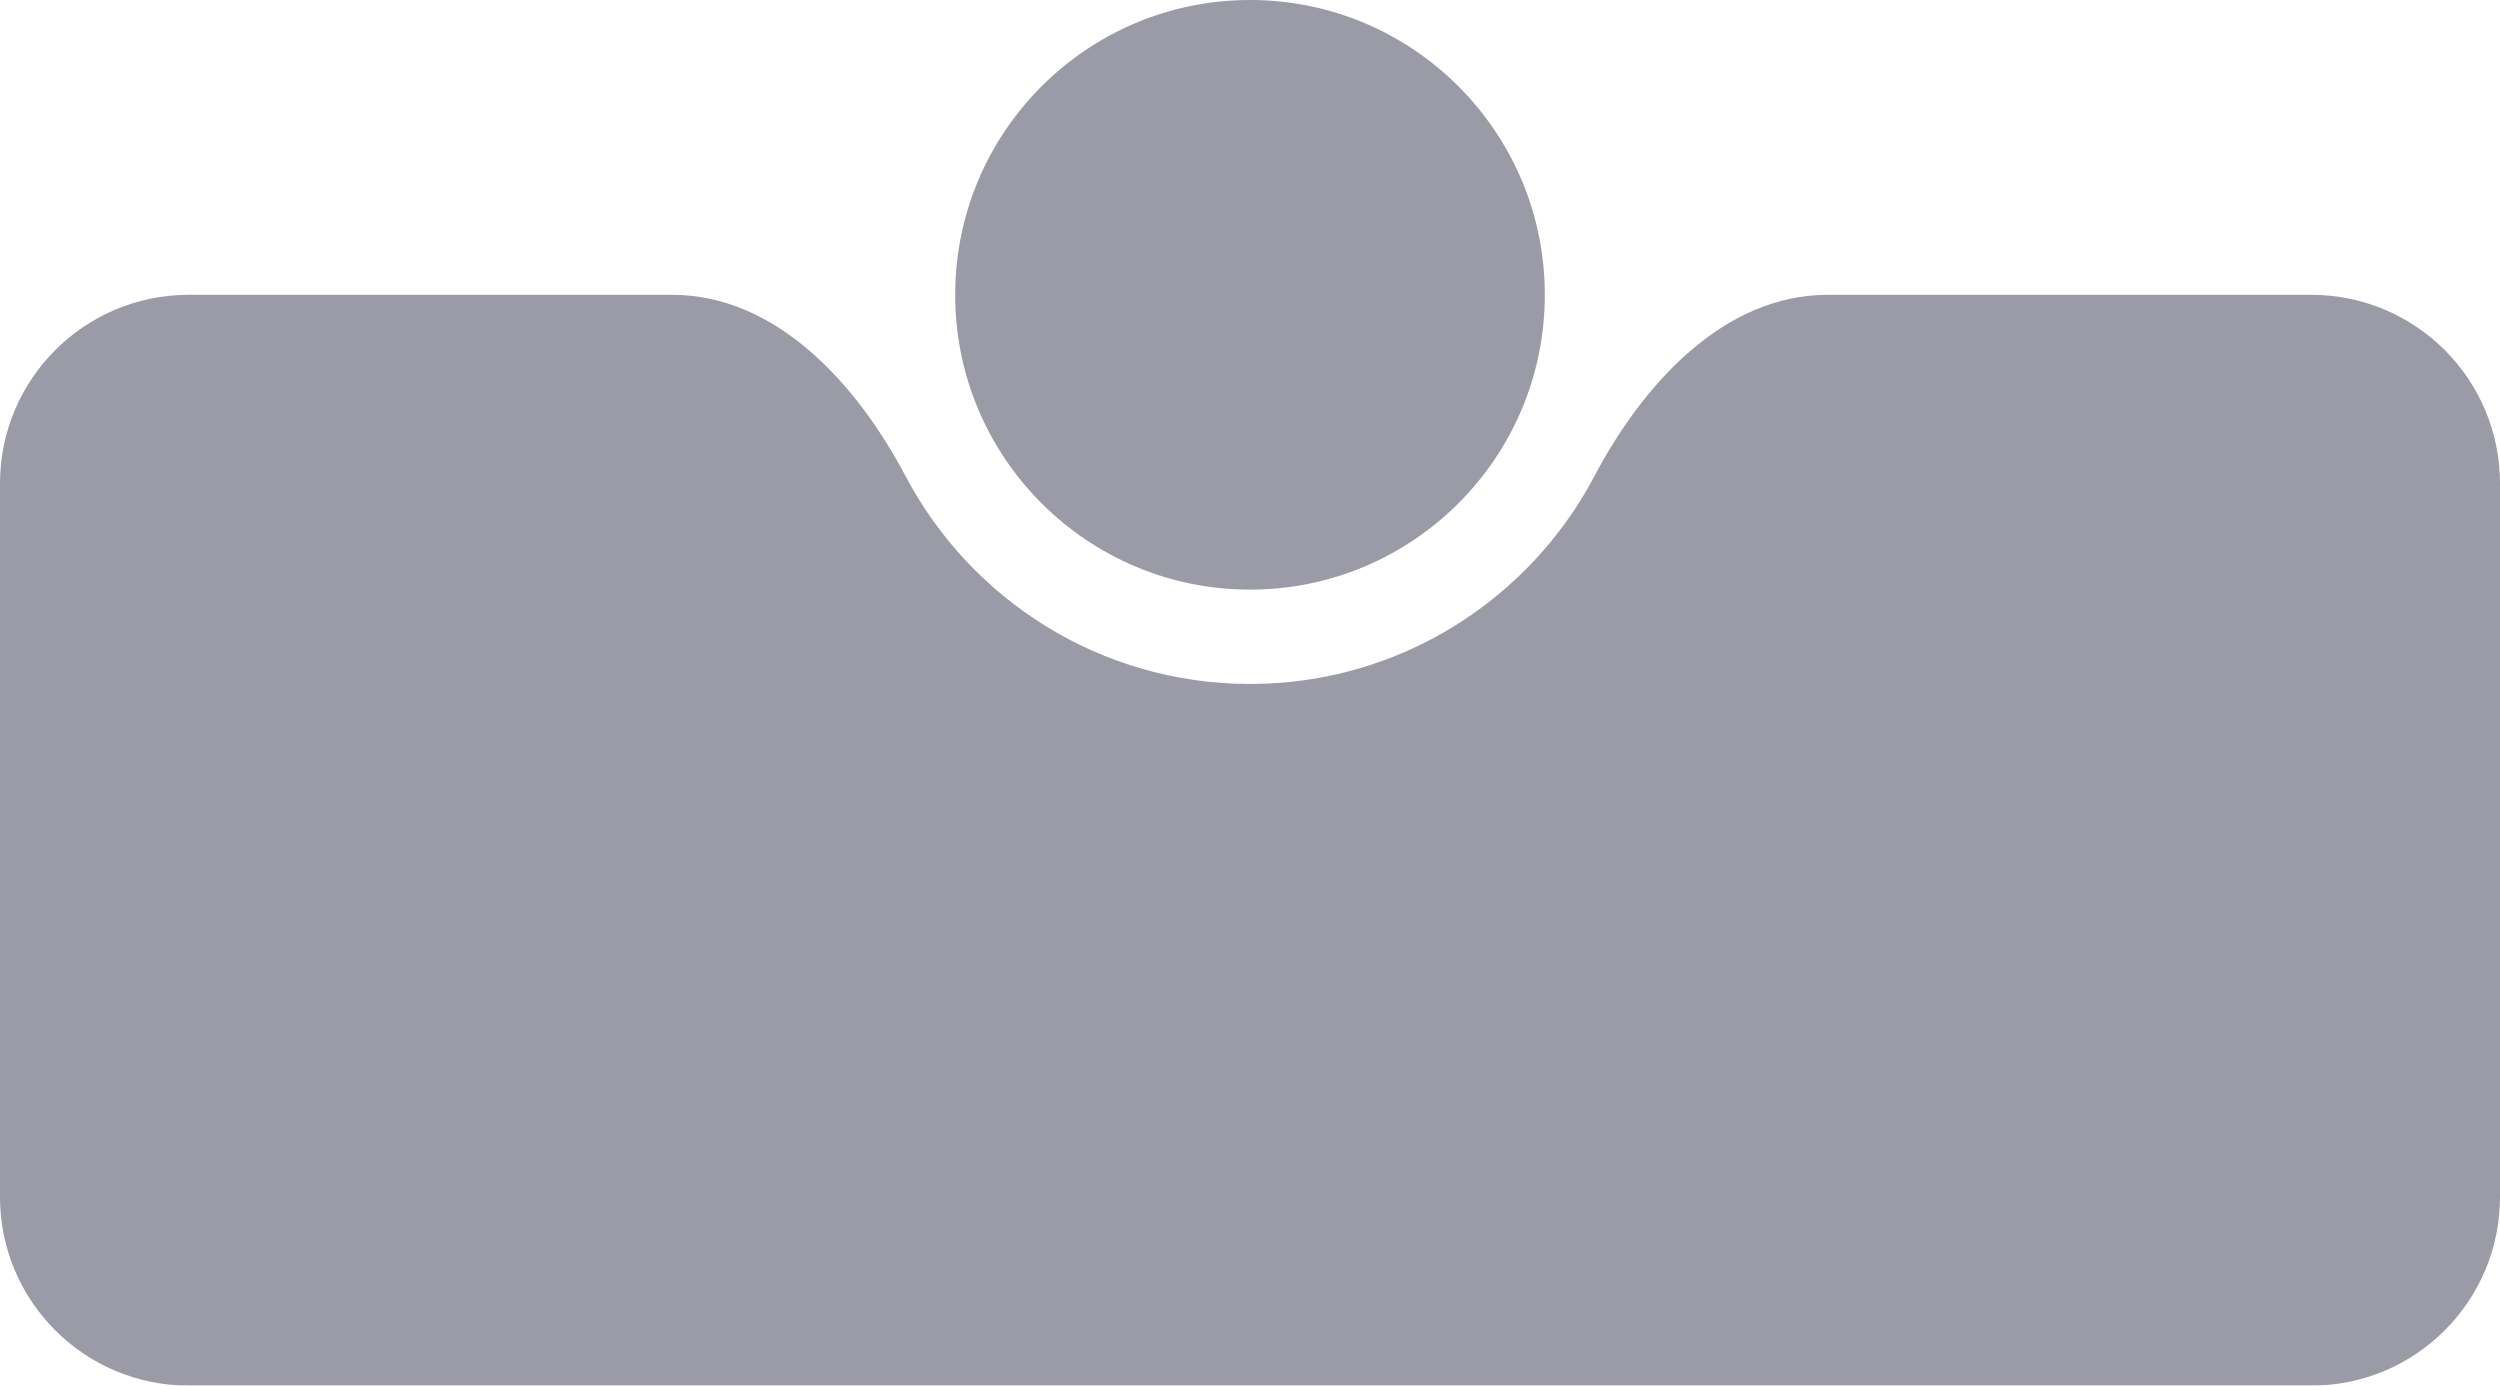
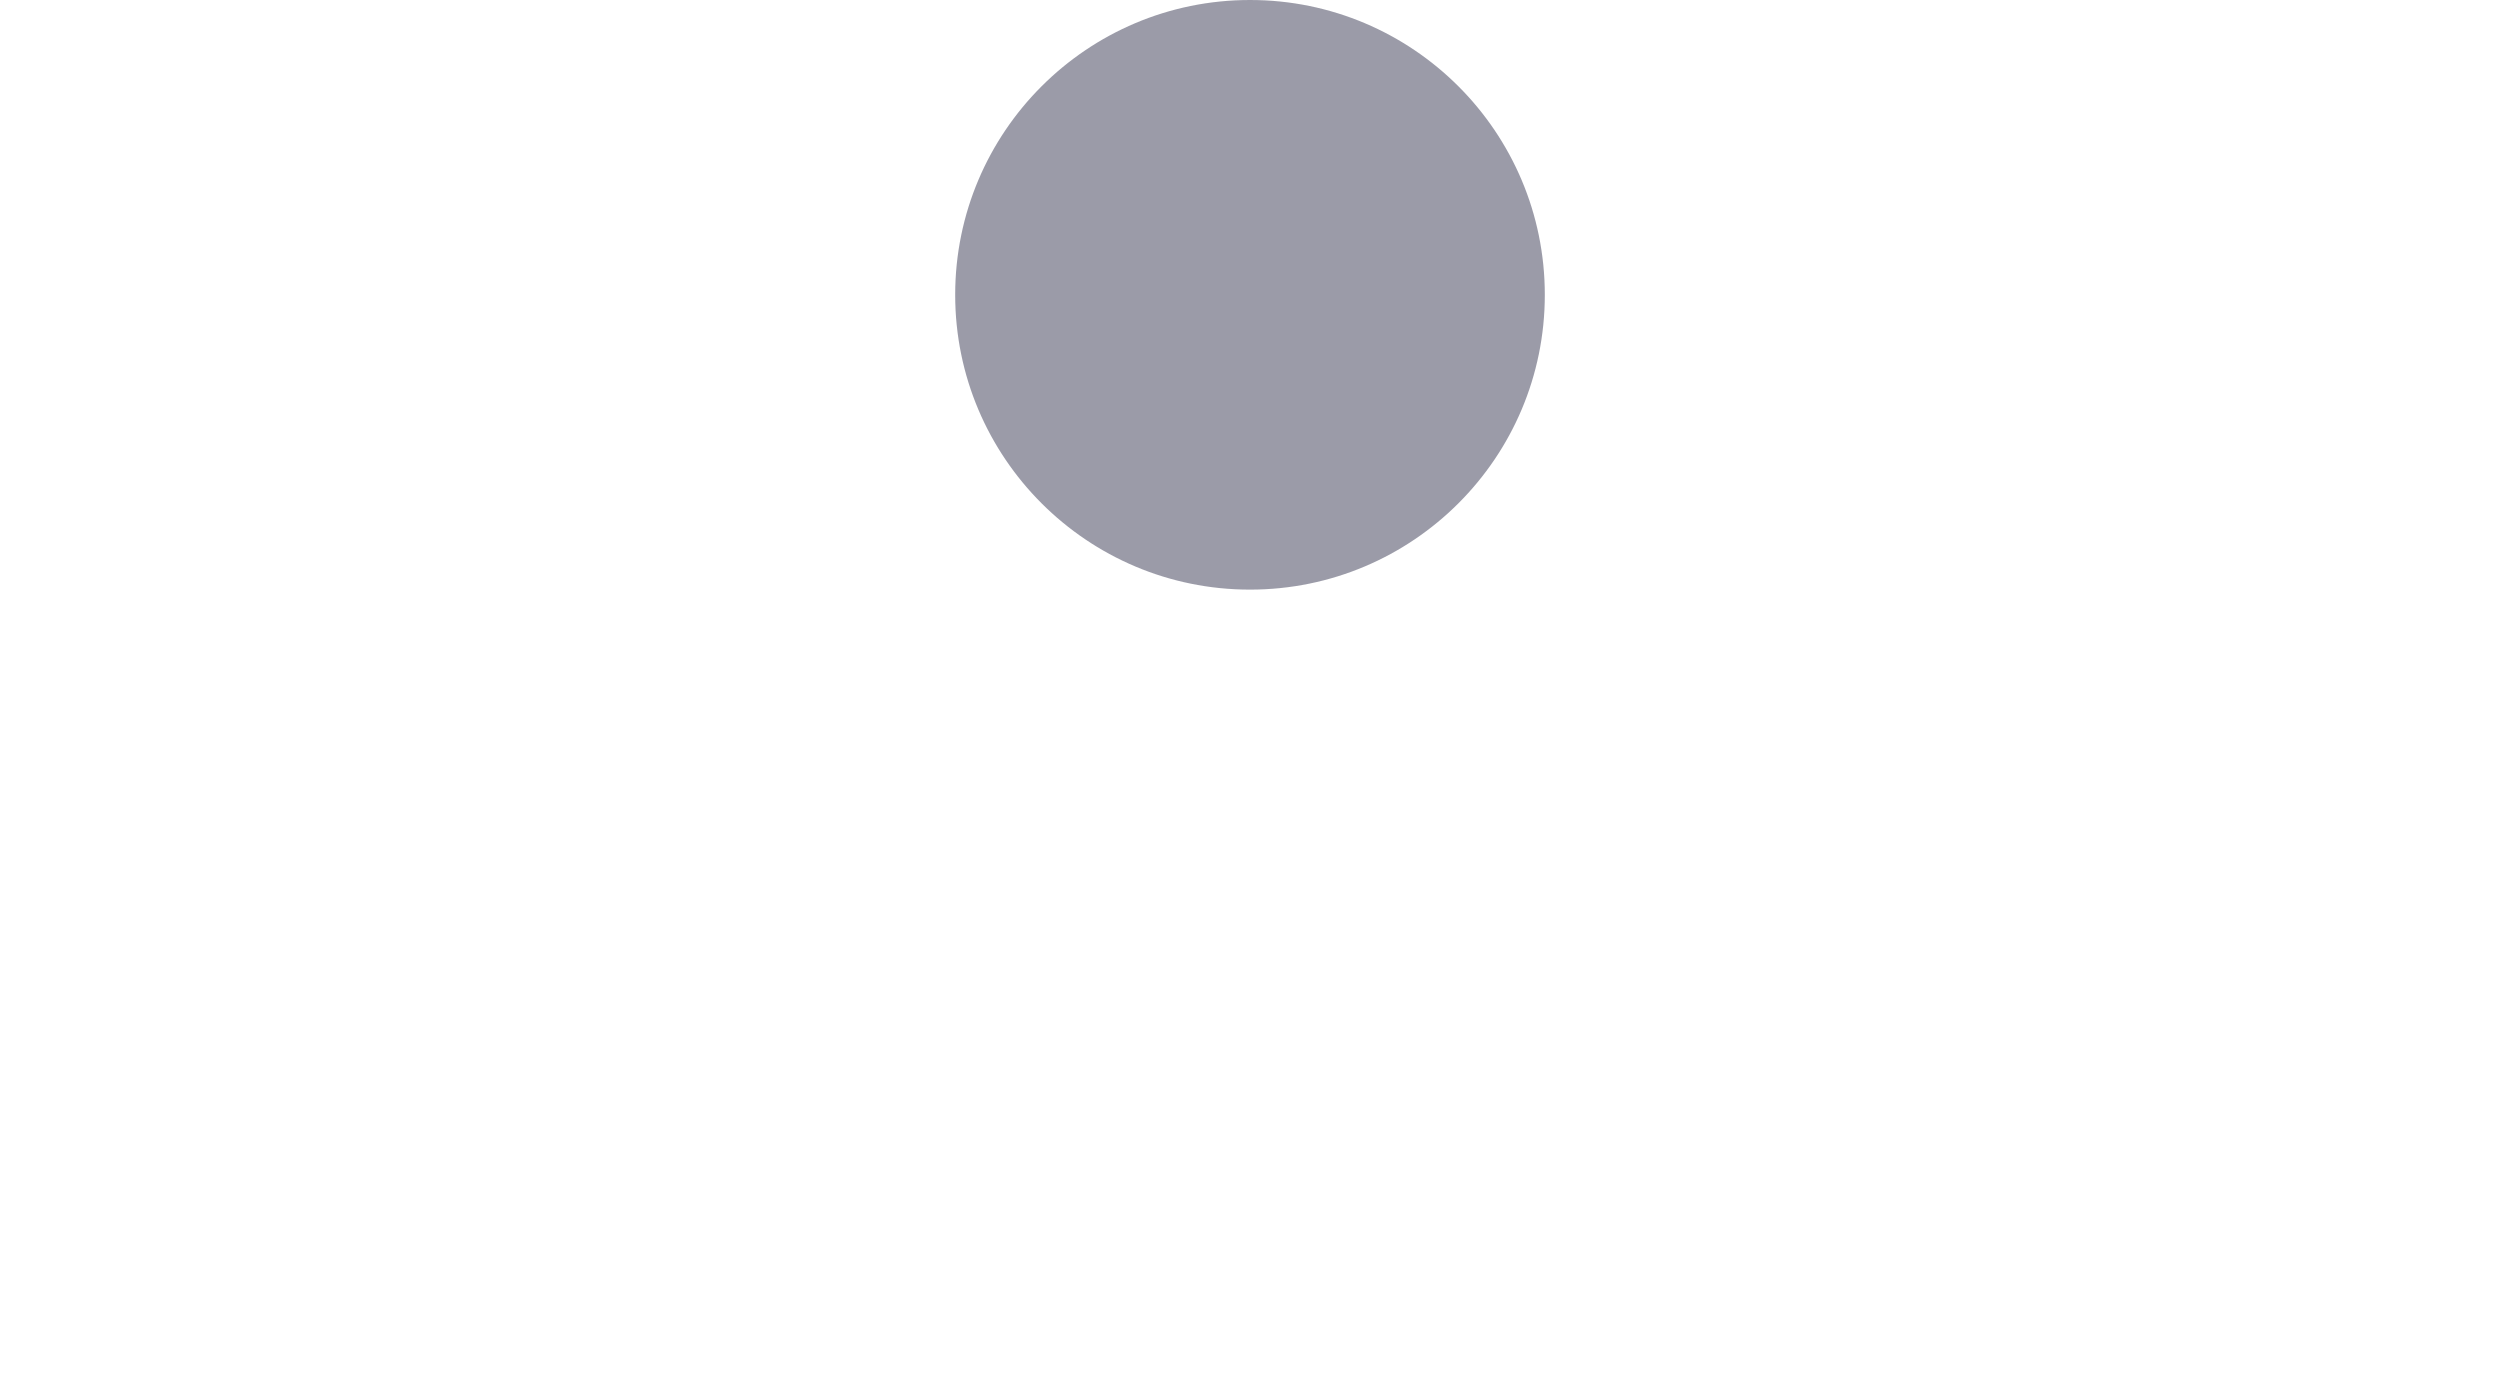
<svg xmlns="http://www.w3.org/2000/svg" width="424" height="235" viewBox="0 0 424 235" fill="none">
  <g filter="url(#filter0_b_2452_1863)">
-     <path d="M212 116C237.341 116 259.346 101.719 270.406 80.766C278.656 65.136 292.327 50 310 50H392C409.673 50 424 64.327 424 82V203C424 220.673 409.673 235 392 235H32C14.327 235 0 220.673 0 203V82C0 64.327 14.327 50 32 50H114C131.673 50 145.344 65.136 153.594 80.766C164.654 101.719 186.659 116 212 116Z" fill="#383953" fill-opacity="0.5" />
-   </g>
+     </g>
  <g filter="url(#filter1_b_2452_1863)">
    <circle cx="212" cy="50" r="50" fill="#383953" fill-opacity="0.5" />
  </g>
  <defs>
    <filter id="filter0_b_2452_1863" x="-40" y="10" width="504" height="265" filterUnits="userSpaceOnUse" color-interpolation-filters="sRGB">
      <feFlood flood-opacity="0" result="BackgroundImageFix" />
      <feGaussianBlur in="BackgroundImageFix" stdDeviation="20" />
      <feComposite in2="SourceAlpha" operator="in" result="effect1_backgroundBlur_2452_1863" />
      <feBlend mode="normal" in="SourceGraphic" in2="effect1_backgroundBlur_2452_1863" result="shape" />
    </filter>
    <filter id="filter1_b_2452_1863" x="122" y="-40" width="180" height="180" filterUnits="userSpaceOnUse" color-interpolation-filters="sRGB">
      <feFlood flood-opacity="0" result="BackgroundImageFix" />
      <feGaussianBlur in="BackgroundImageFix" stdDeviation="20" />
      <feComposite in2="SourceAlpha" operator="in" result="effect1_backgroundBlur_2452_1863" />
      <feBlend mode="normal" in="SourceGraphic" in2="effect1_backgroundBlur_2452_1863" result="shape" />
    </filter>
  </defs>
</svg>